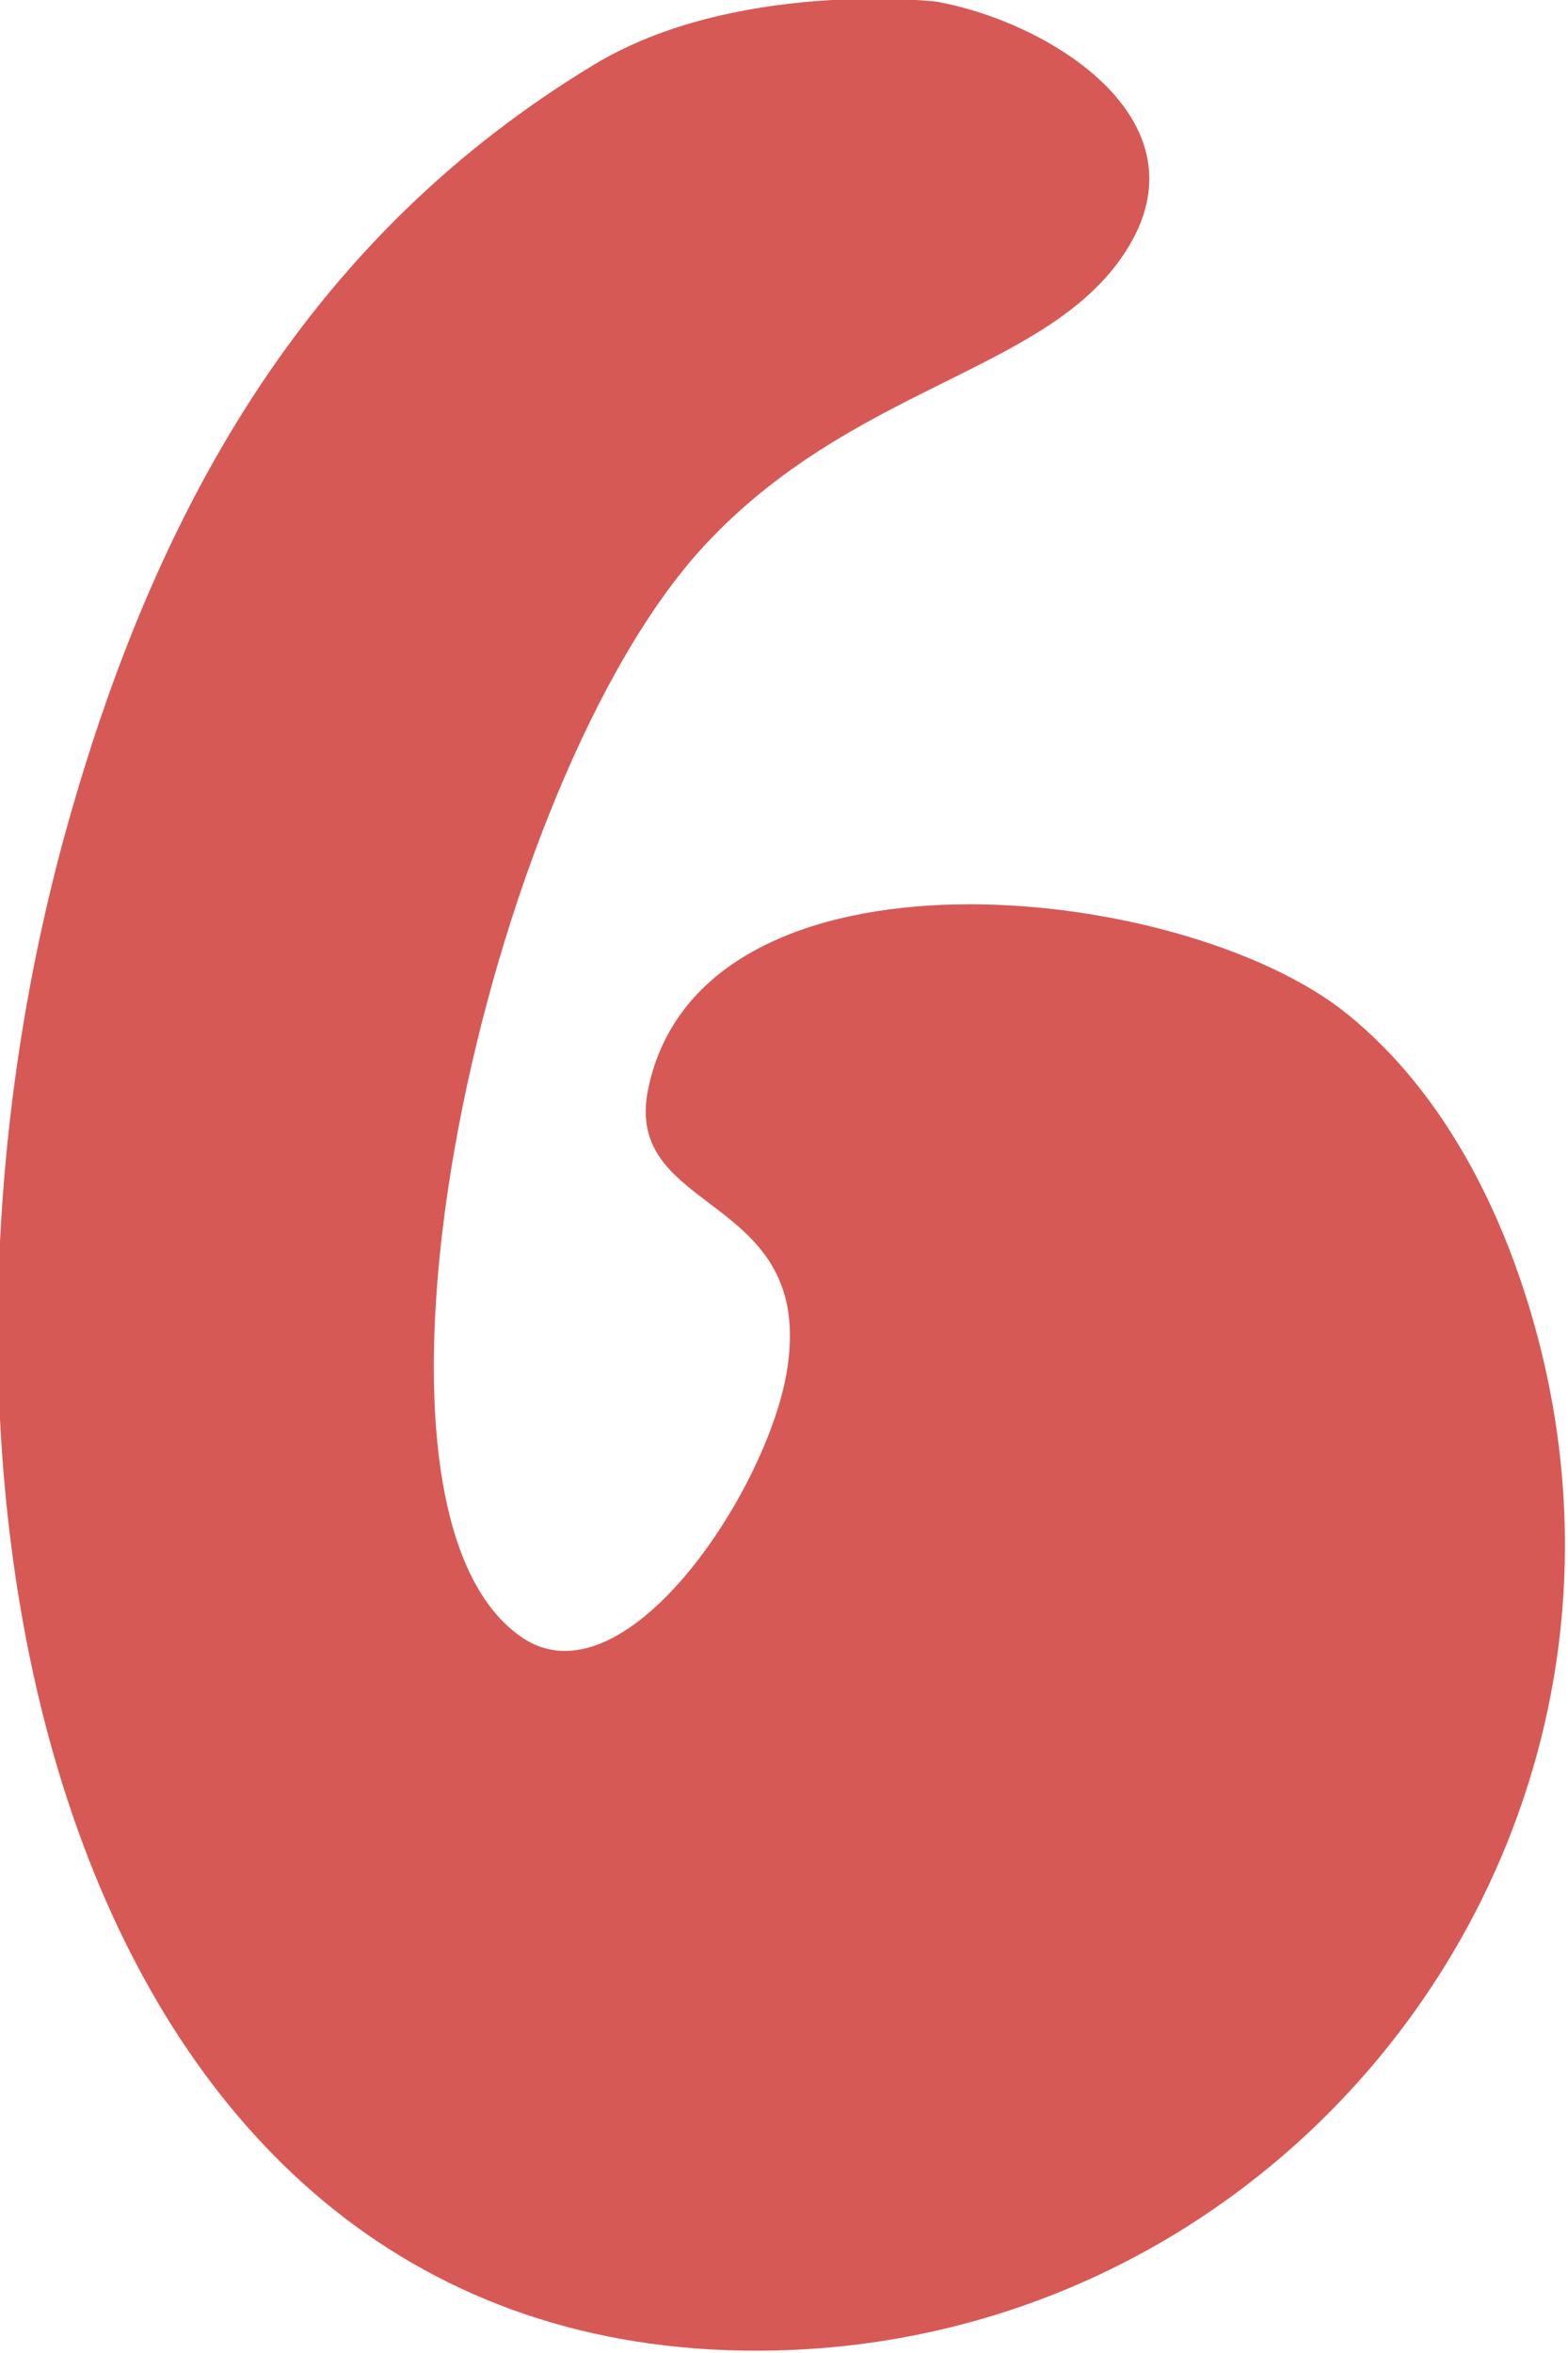
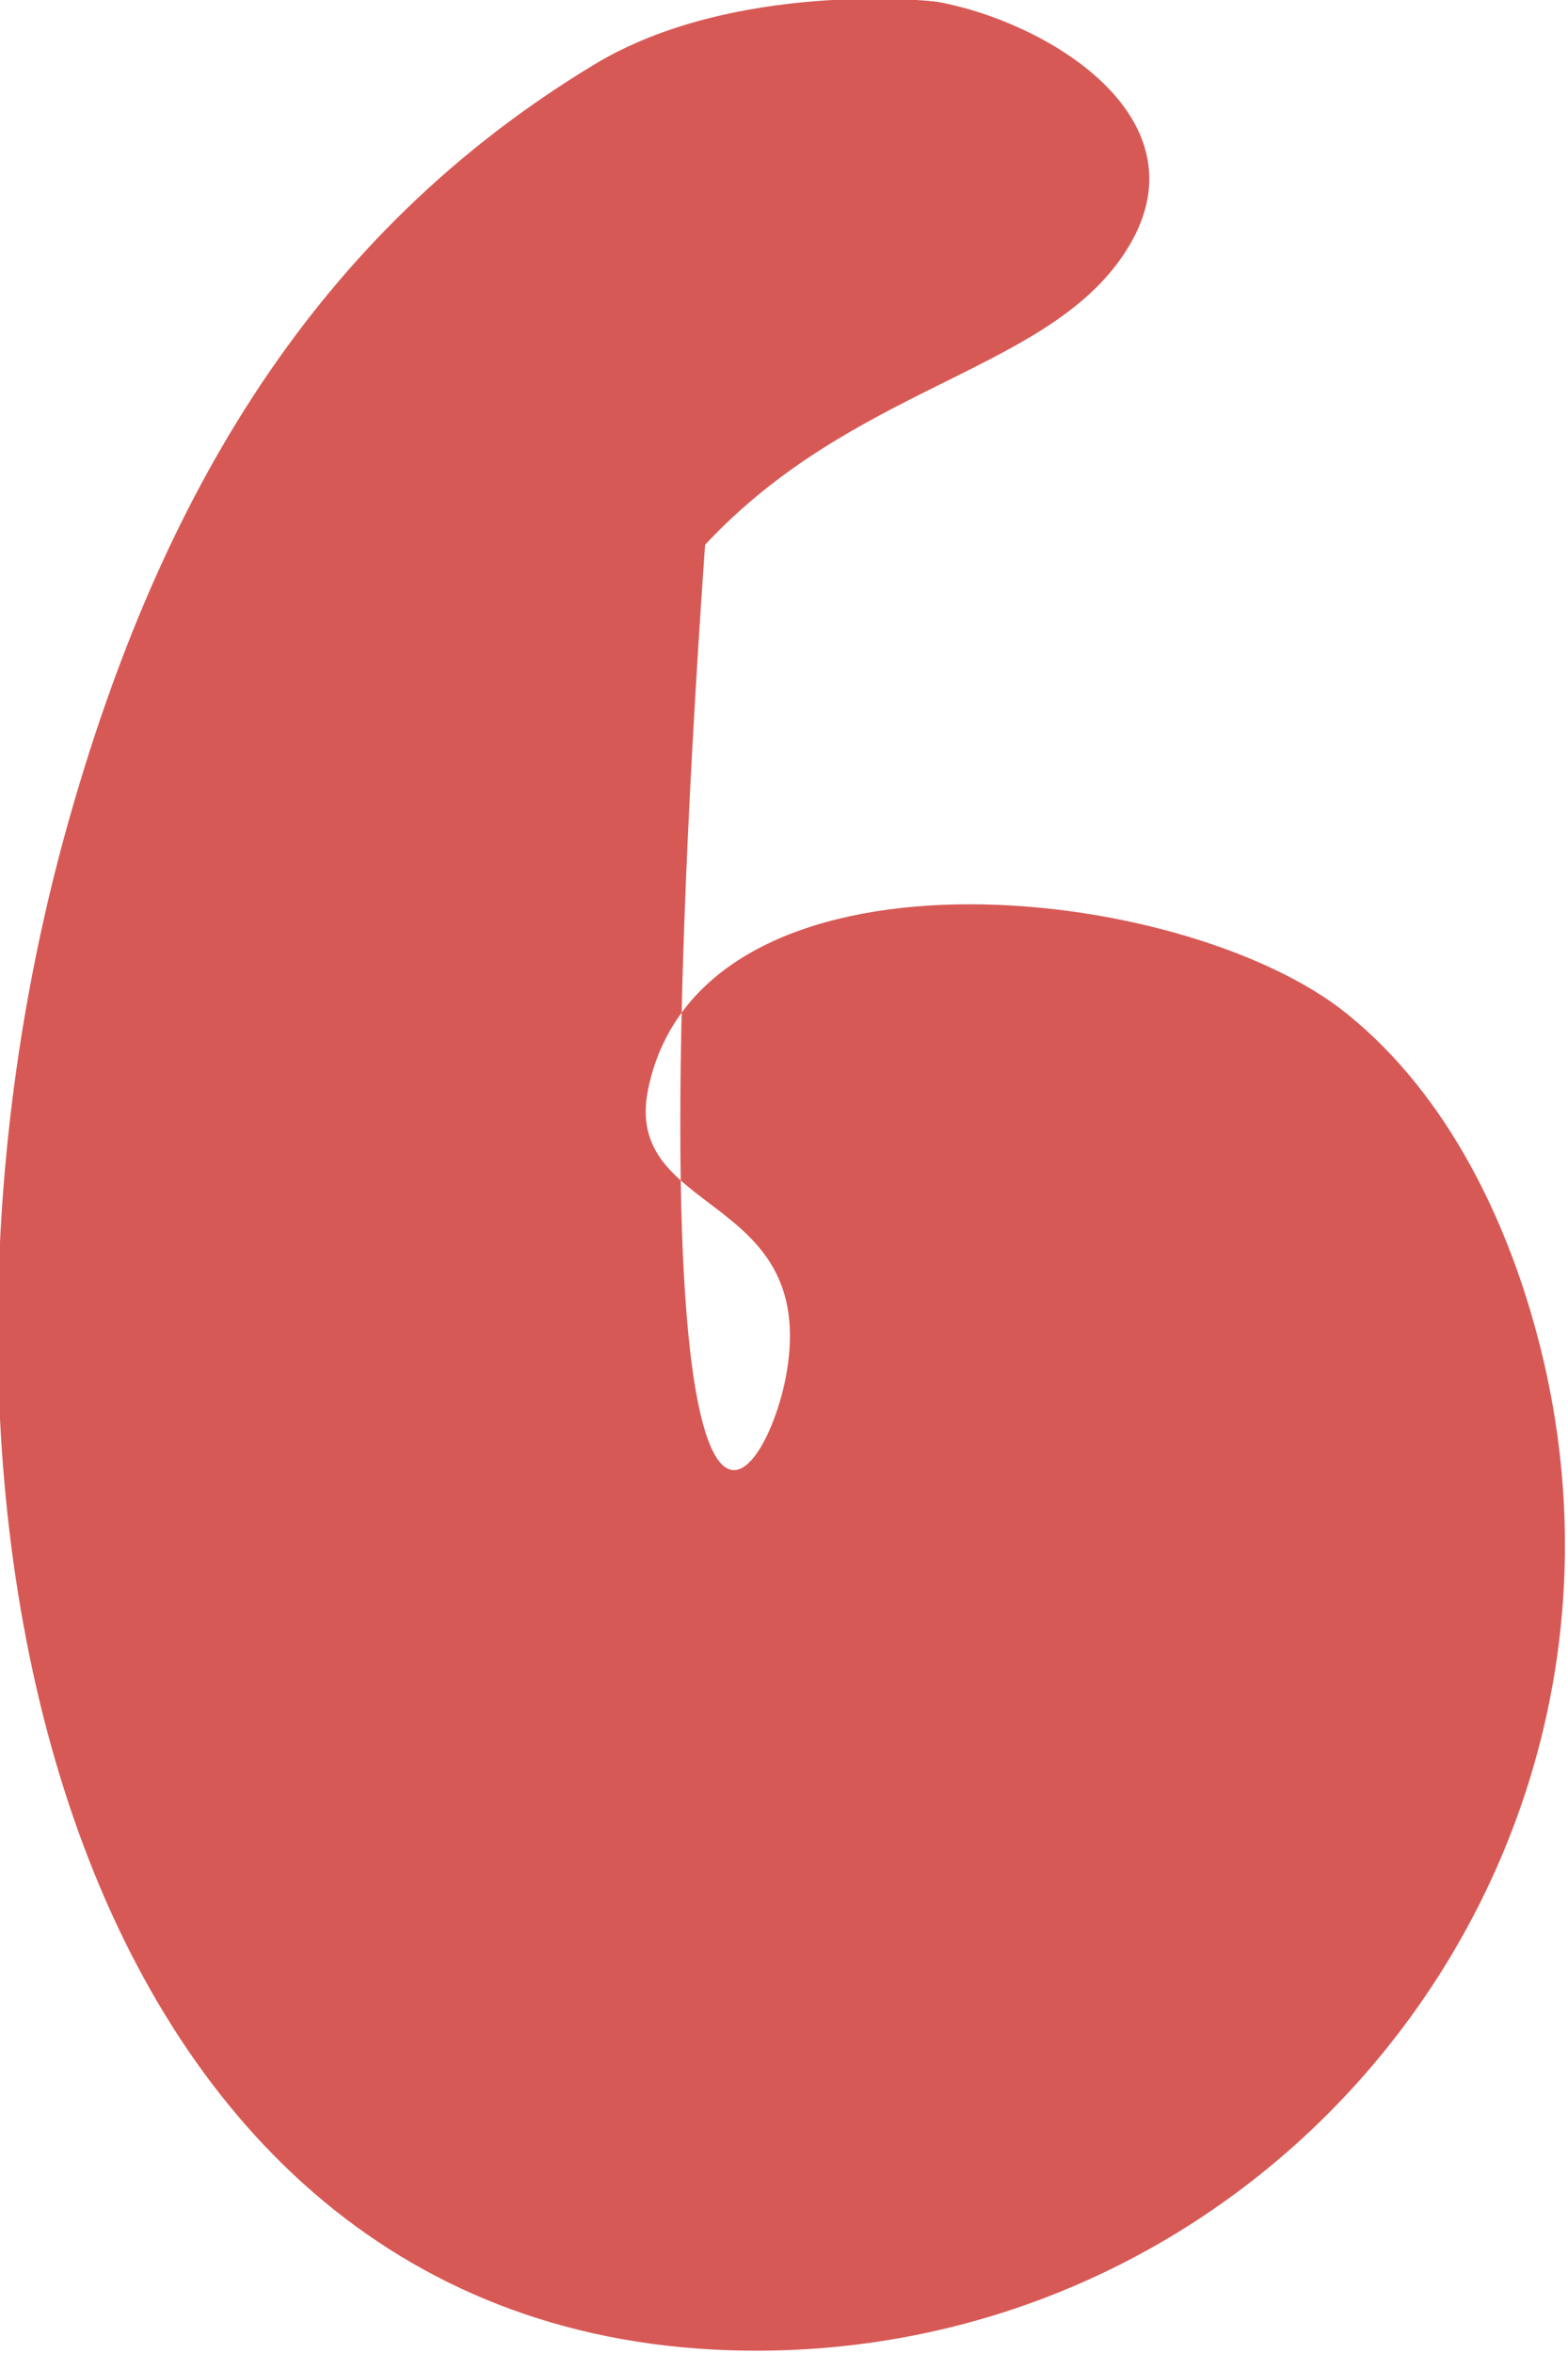
<svg xmlns="http://www.w3.org/2000/svg" width="100%" height="100%" viewBox="0 0 987 1481" version="1.1" xml:space="preserve" style="fill-rule:evenodd;clip-rule:evenodd;stroke-linejoin:round;stroke-miterlimit:2;">
  <g transform="matrix(1,0,0,1,-74437,-54318)">
    <g transform="matrix(1,0,0,1,-0.333,0)">
      <g id="G" transform="matrix(1.111,0,0,1.111,-2595.44,-6719.53)">
-         <path d="M69673,54975.9C69751.6,54928.3 69863.2,54939.5 69867.4,54940.3C69932.1,54952 70025.6,55009.5 69971.3,55086C69925.5,55150.6 69818.9,55158.8 69735.9,55247.9C69611.5,55381.6 69522,55790.7 69631.8,55866.6C69689.9,55906.7 69770.8,55784.6 69782.2,55716.4C69799.3,55614 69688.6,55628.6 69703.7,55556C69734.2,55409.5 70006.2,55438.3 70099.5,55513.5C70157.2,55560 70191.7,55632.6 70209.3,55703.1C70281.3,55992.3 70062,56269.5 69767.1,56270.9C69376.8,56272.7 69265.9,55794.4 69374.8,55406.2C69426.8,55220.8 69514.5,55071.7 69673,54975.9Z" style="fill:rgb(215,89,85);" />
+         <path d="M69673,54975.9C69751.6,54928.3 69863.2,54939.5 69867.4,54940.3C69932.1,54952 70025.6,55009.5 69971.3,55086C69925.5,55150.6 69818.9,55158.8 69735.9,55247.9C69689.9,55906.7 69770.8,55784.6 69782.2,55716.4C69799.3,55614 69688.6,55628.6 69703.7,55556C69734.2,55409.5 70006.2,55438.3 70099.5,55513.5C70157.2,55560 70191.7,55632.6 70209.3,55703.1C70281.3,55992.3 70062,56269.5 69767.1,56270.9C69376.8,56272.7 69265.9,55794.4 69374.8,55406.2C69426.8,55220.8 69514.5,55071.7 69673,54975.9Z" style="fill:rgb(215,89,85);" />
      </g>
    </g>
  </g>
</svg>